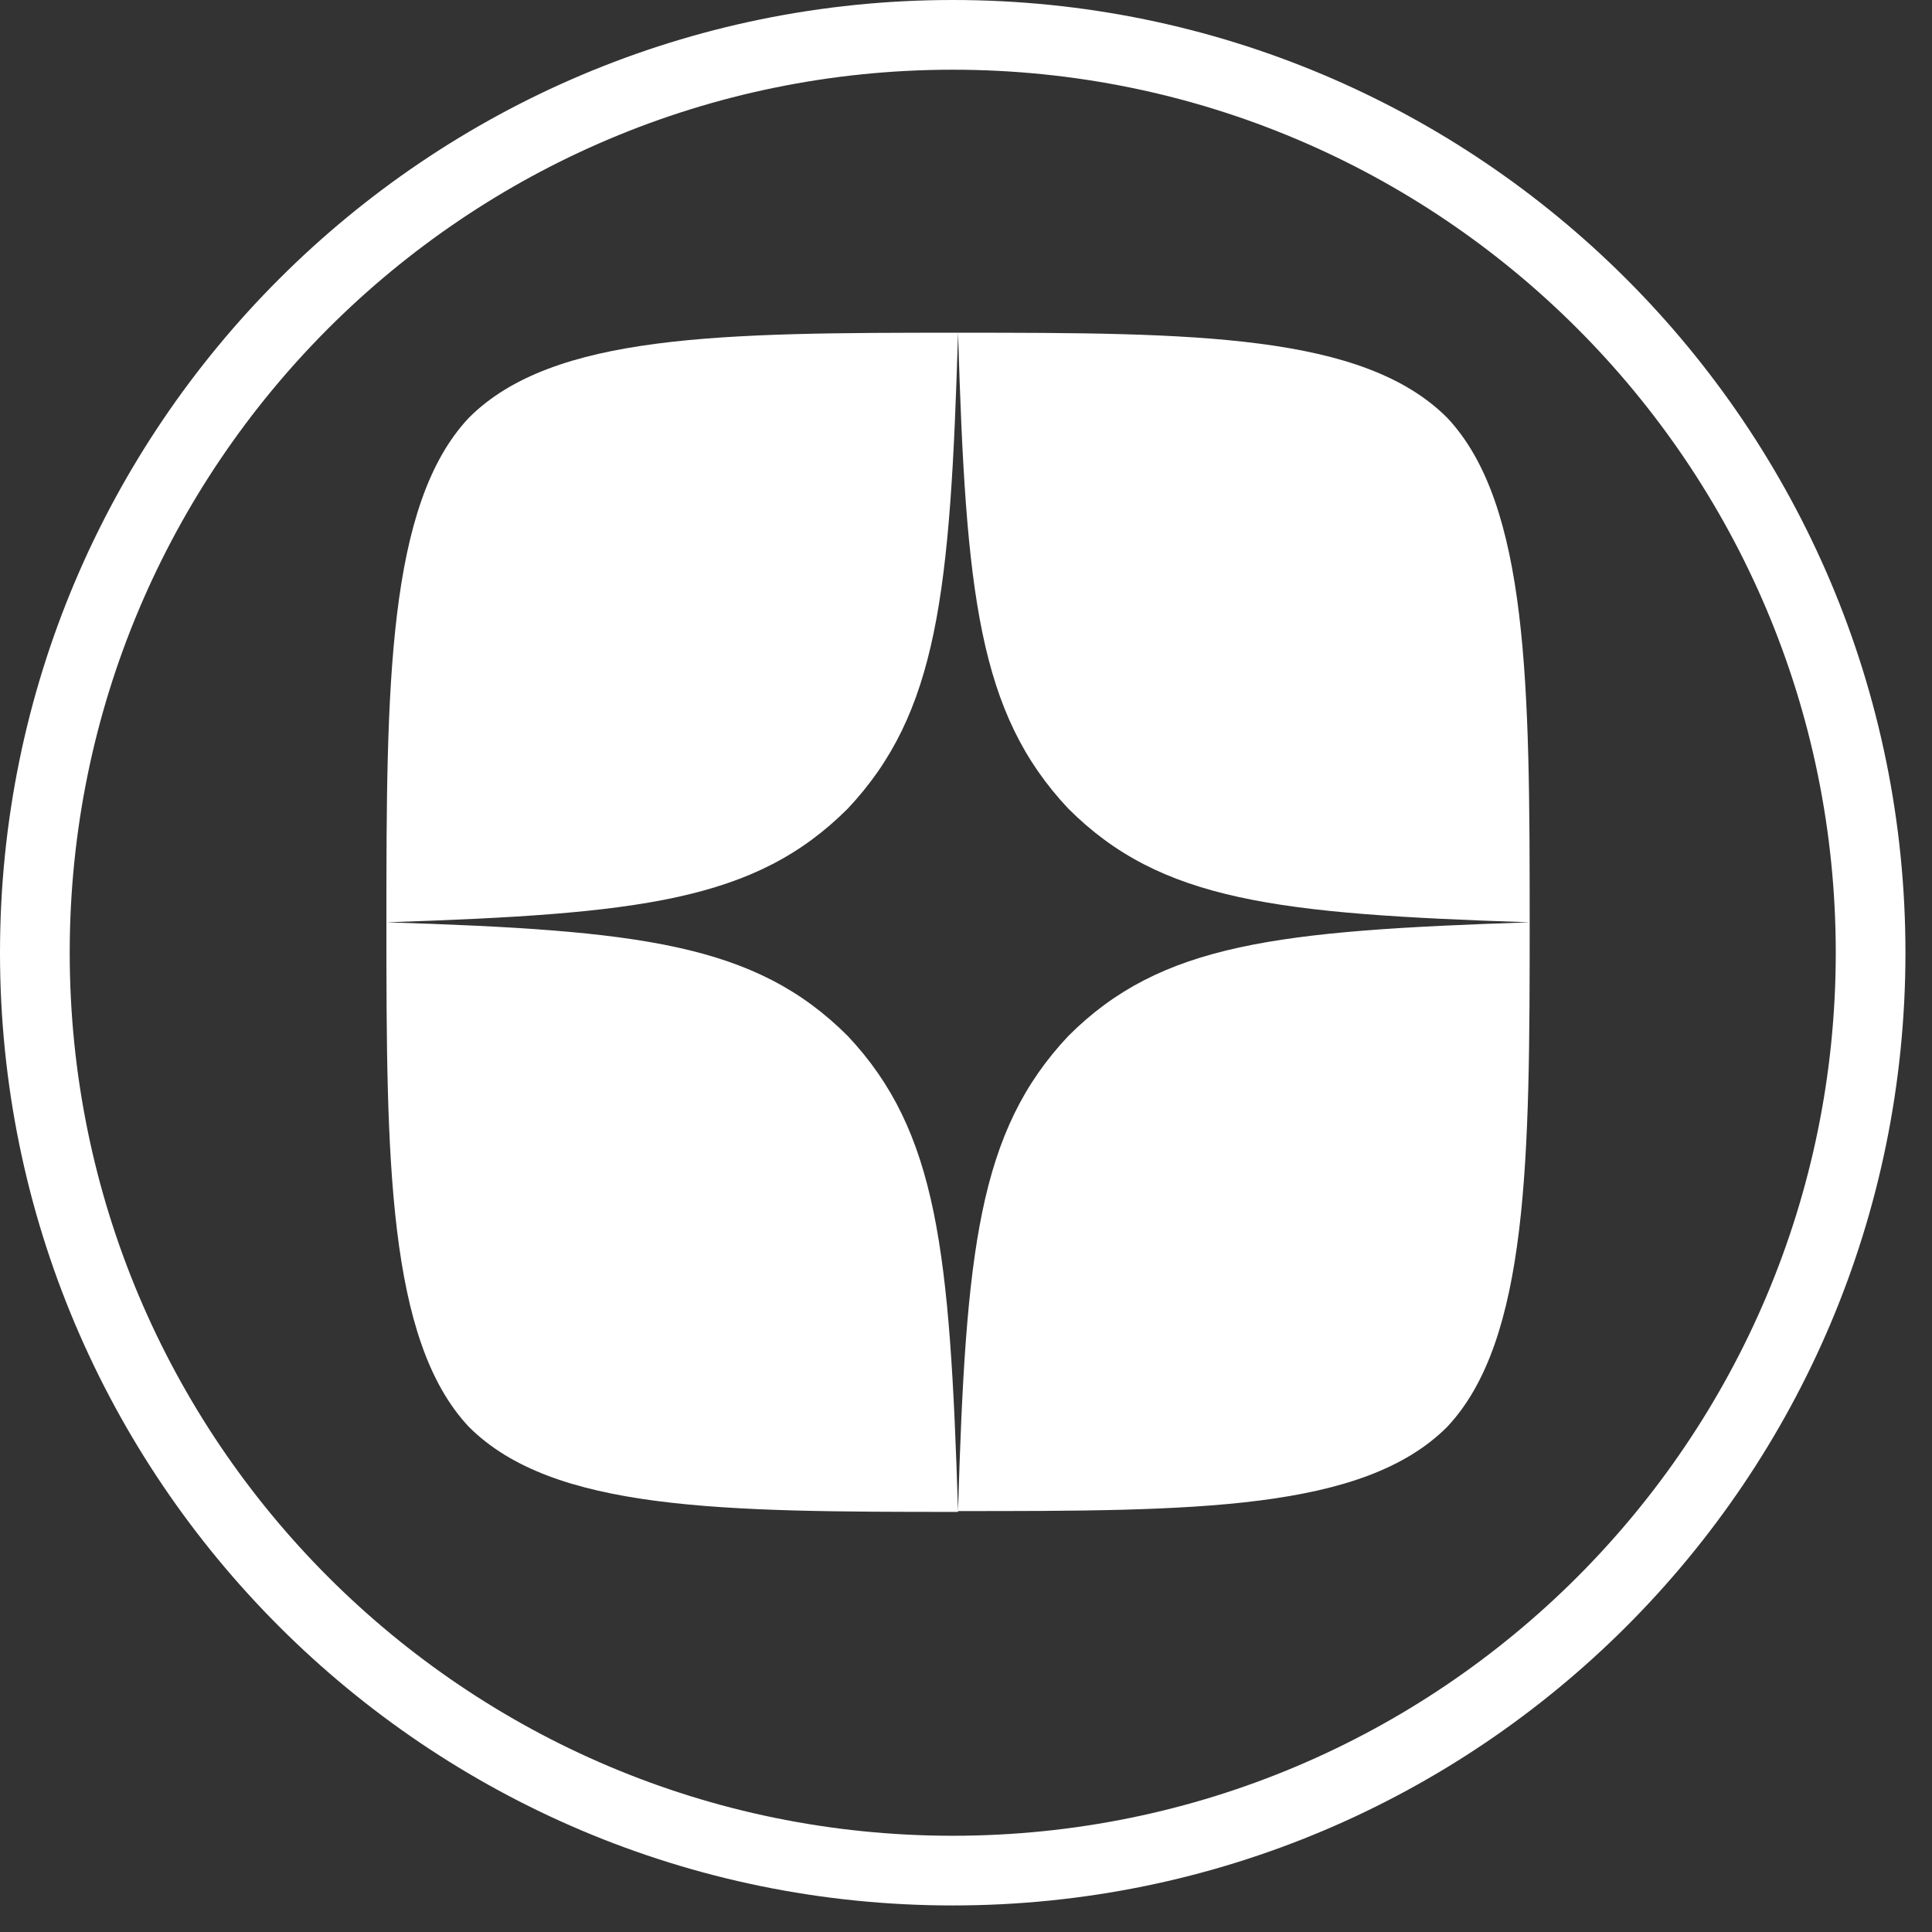
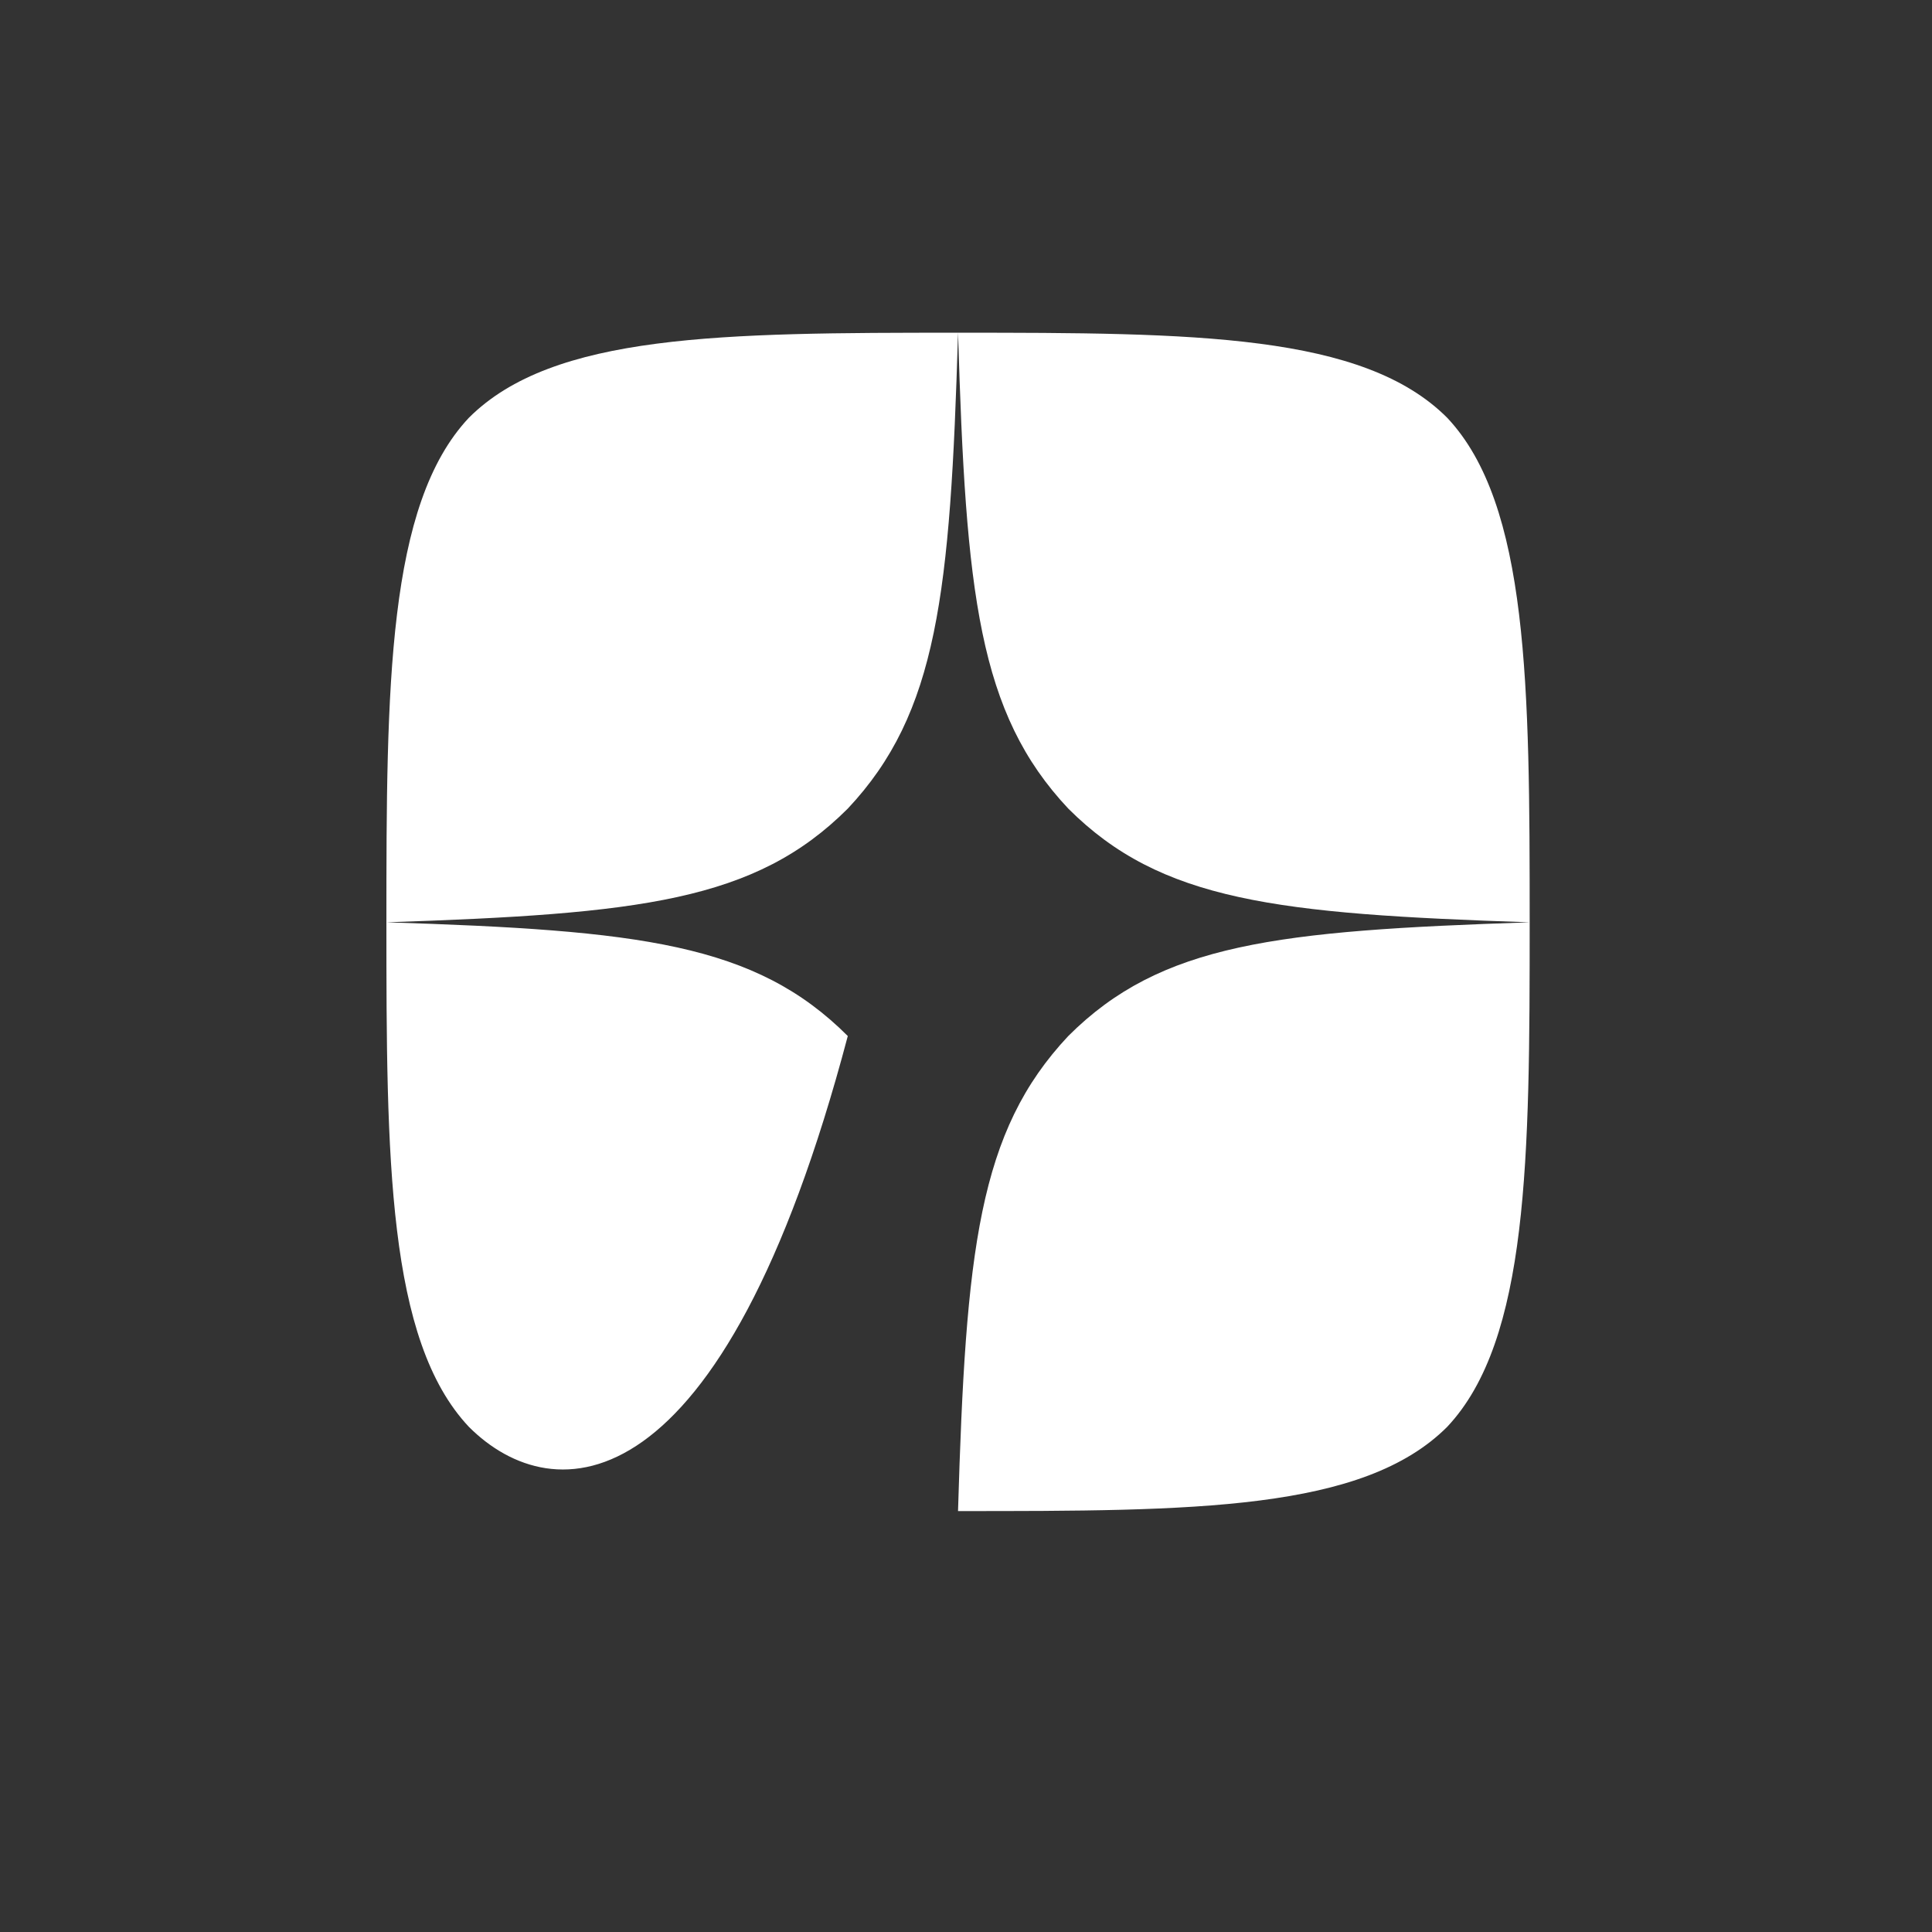
<svg xmlns="http://www.w3.org/2000/svg" width="70" height="70" viewBox="0 0 70 70" fill="none">
  <rect x="0" y="0" width="70" height="70" fill="#333333" stroke="none" />
-   <path fill-rule="evenodd" clip-rule="evenodd" d="M34.711 54.749C34.992 45.289 35.451 41.001 38.706 37.537C42.064 34.18 46.251 33.722 55.423 33.417C55.423 41.947 55.394 48.553 52.435 51.697C49.387 54.748 43.261 54.749 34.711 54.749ZM16.988 51.697C14.03 48.553 14 41.947 14 33.417C23.172 33.707 27.359 34.18 30.717 37.537C33.972 41.001 34.416 45.319 34.712 54.779C26.161 54.779 20.036 54.748 16.988 51.697ZM16.988 15.137C20.036 12.086 26.175 12.055 34.712 12.055C34.431 21.515 33.972 25.834 30.717 29.297C27.359 32.654 23.172 33.112 14 33.417C14 24.888 14.03 18.281 16.988 15.137ZM34.712 12.055C34.993 21.515 35.451 25.834 38.706 29.297C42.064 32.654 46.251 33.112 55.423 33.417C55.423 24.888 55.394 18.281 52.435 15.137C49.387 12.086 43.263 12.055 34.712 12.055Z" fill="white" />
-   <path fill-rule="evenodd" clip-rule="evenodd" d="M69.038 34.519C69.038 53.584 53.584 69.038 34.519 69.038C15.455 69.038 0 53.584 0 34.519C0 15.455 15.455 0 34.519 0C53.584 0 69.038 15.455 69.038 34.519ZM34.519 2.526C16.85 2.526 2.526 16.85 2.526 34.519C2.526 52.189 16.85 66.513 34.519 66.513C52.189 66.513 66.513 52.189 66.513 34.519C66.513 16.85 52.189 2.526 34.519 2.526Z" fill="white" />
+   <path fill-rule="evenodd" clip-rule="evenodd" d="M34.711 54.749C34.992 45.289 35.451 41.001 38.706 37.537C42.064 34.18 46.251 33.722 55.423 33.417C55.423 41.947 55.394 48.553 52.435 51.697C49.387 54.748 43.261 54.749 34.711 54.749ZM16.988 51.697C14.03 48.553 14 41.947 14 33.417C23.172 33.707 27.359 34.18 30.717 37.537C26.161 54.779 20.036 54.748 16.988 51.697ZM16.988 15.137C20.036 12.086 26.175 12.055 34.712 12.055C34.431 21.515 33.972 25.834 30.717 29.297C27.359 32.654 23.172 33.112 14 33.417C14 24.888 14.03 18.281 16.988 15.137ZM34.712 12.055C34.993 21.515 35.451 25.834 38.706 29.297C42.064 32.654 46.251 33.112 55.423 33.417C55.423 24.888 55.394 18.281 52.435 15.137C49.387 12.086 43.263 12.055 34.712 12.055Z" fill="white" />
</svg>